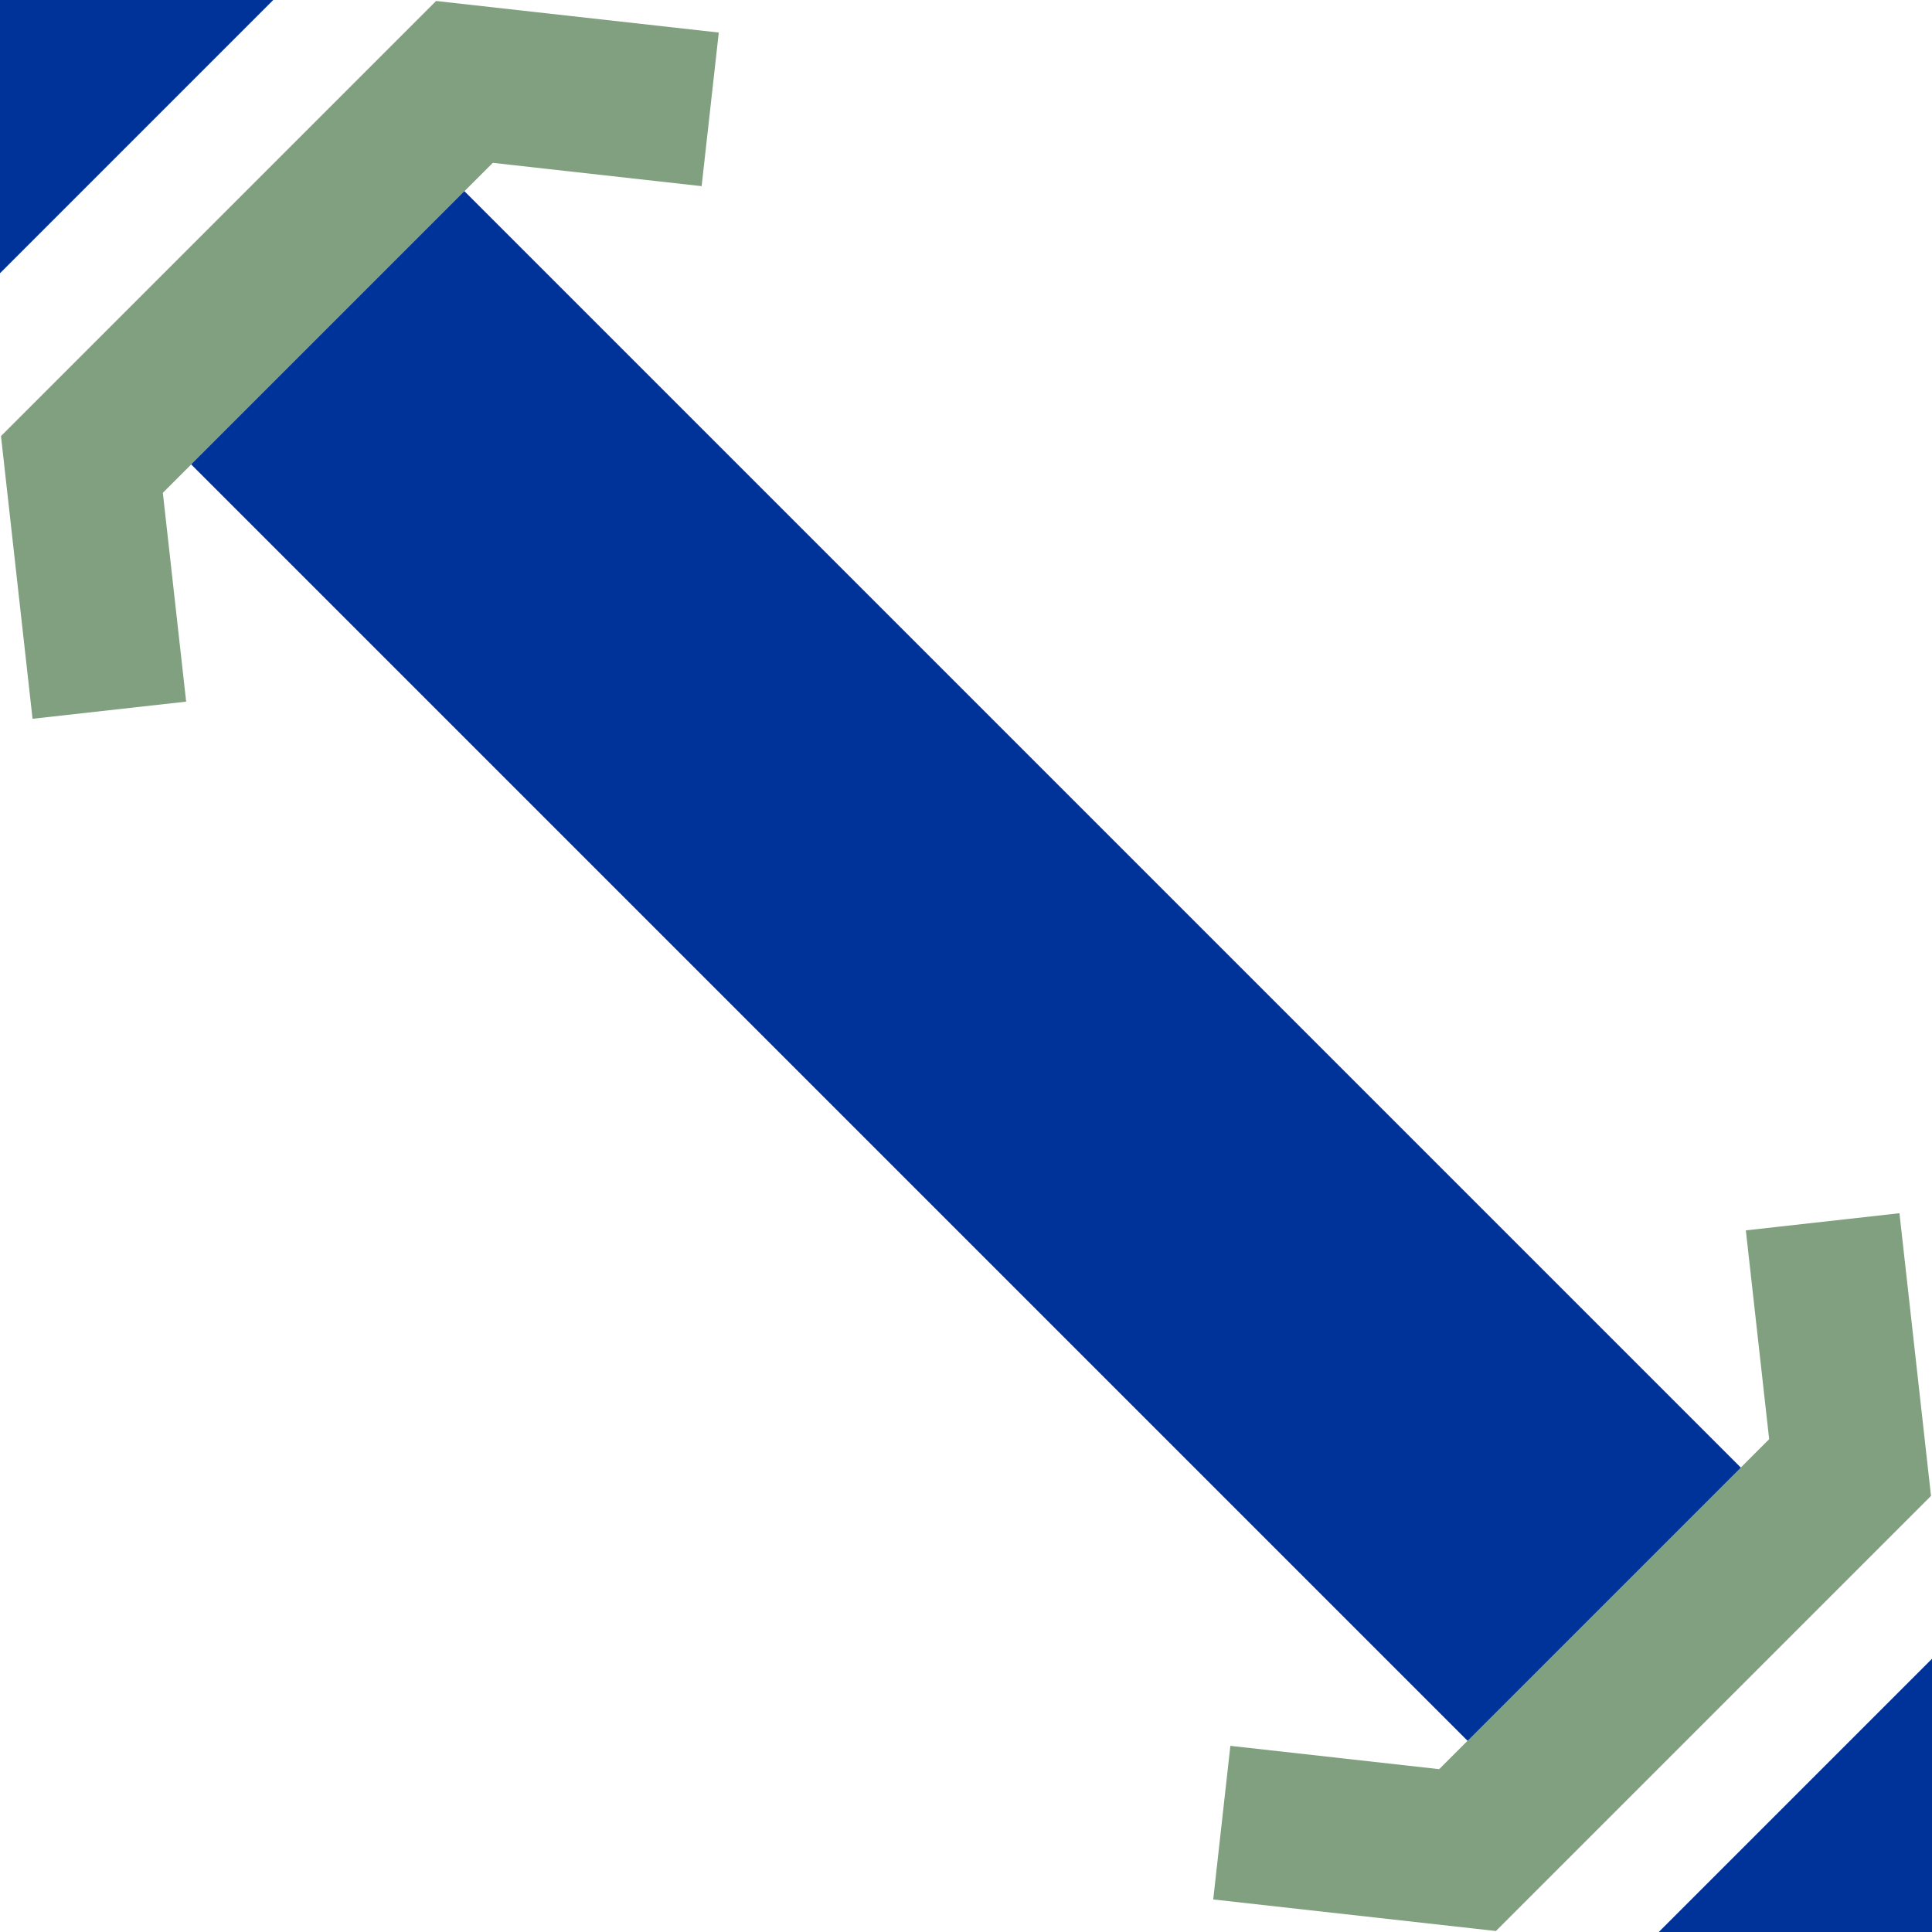
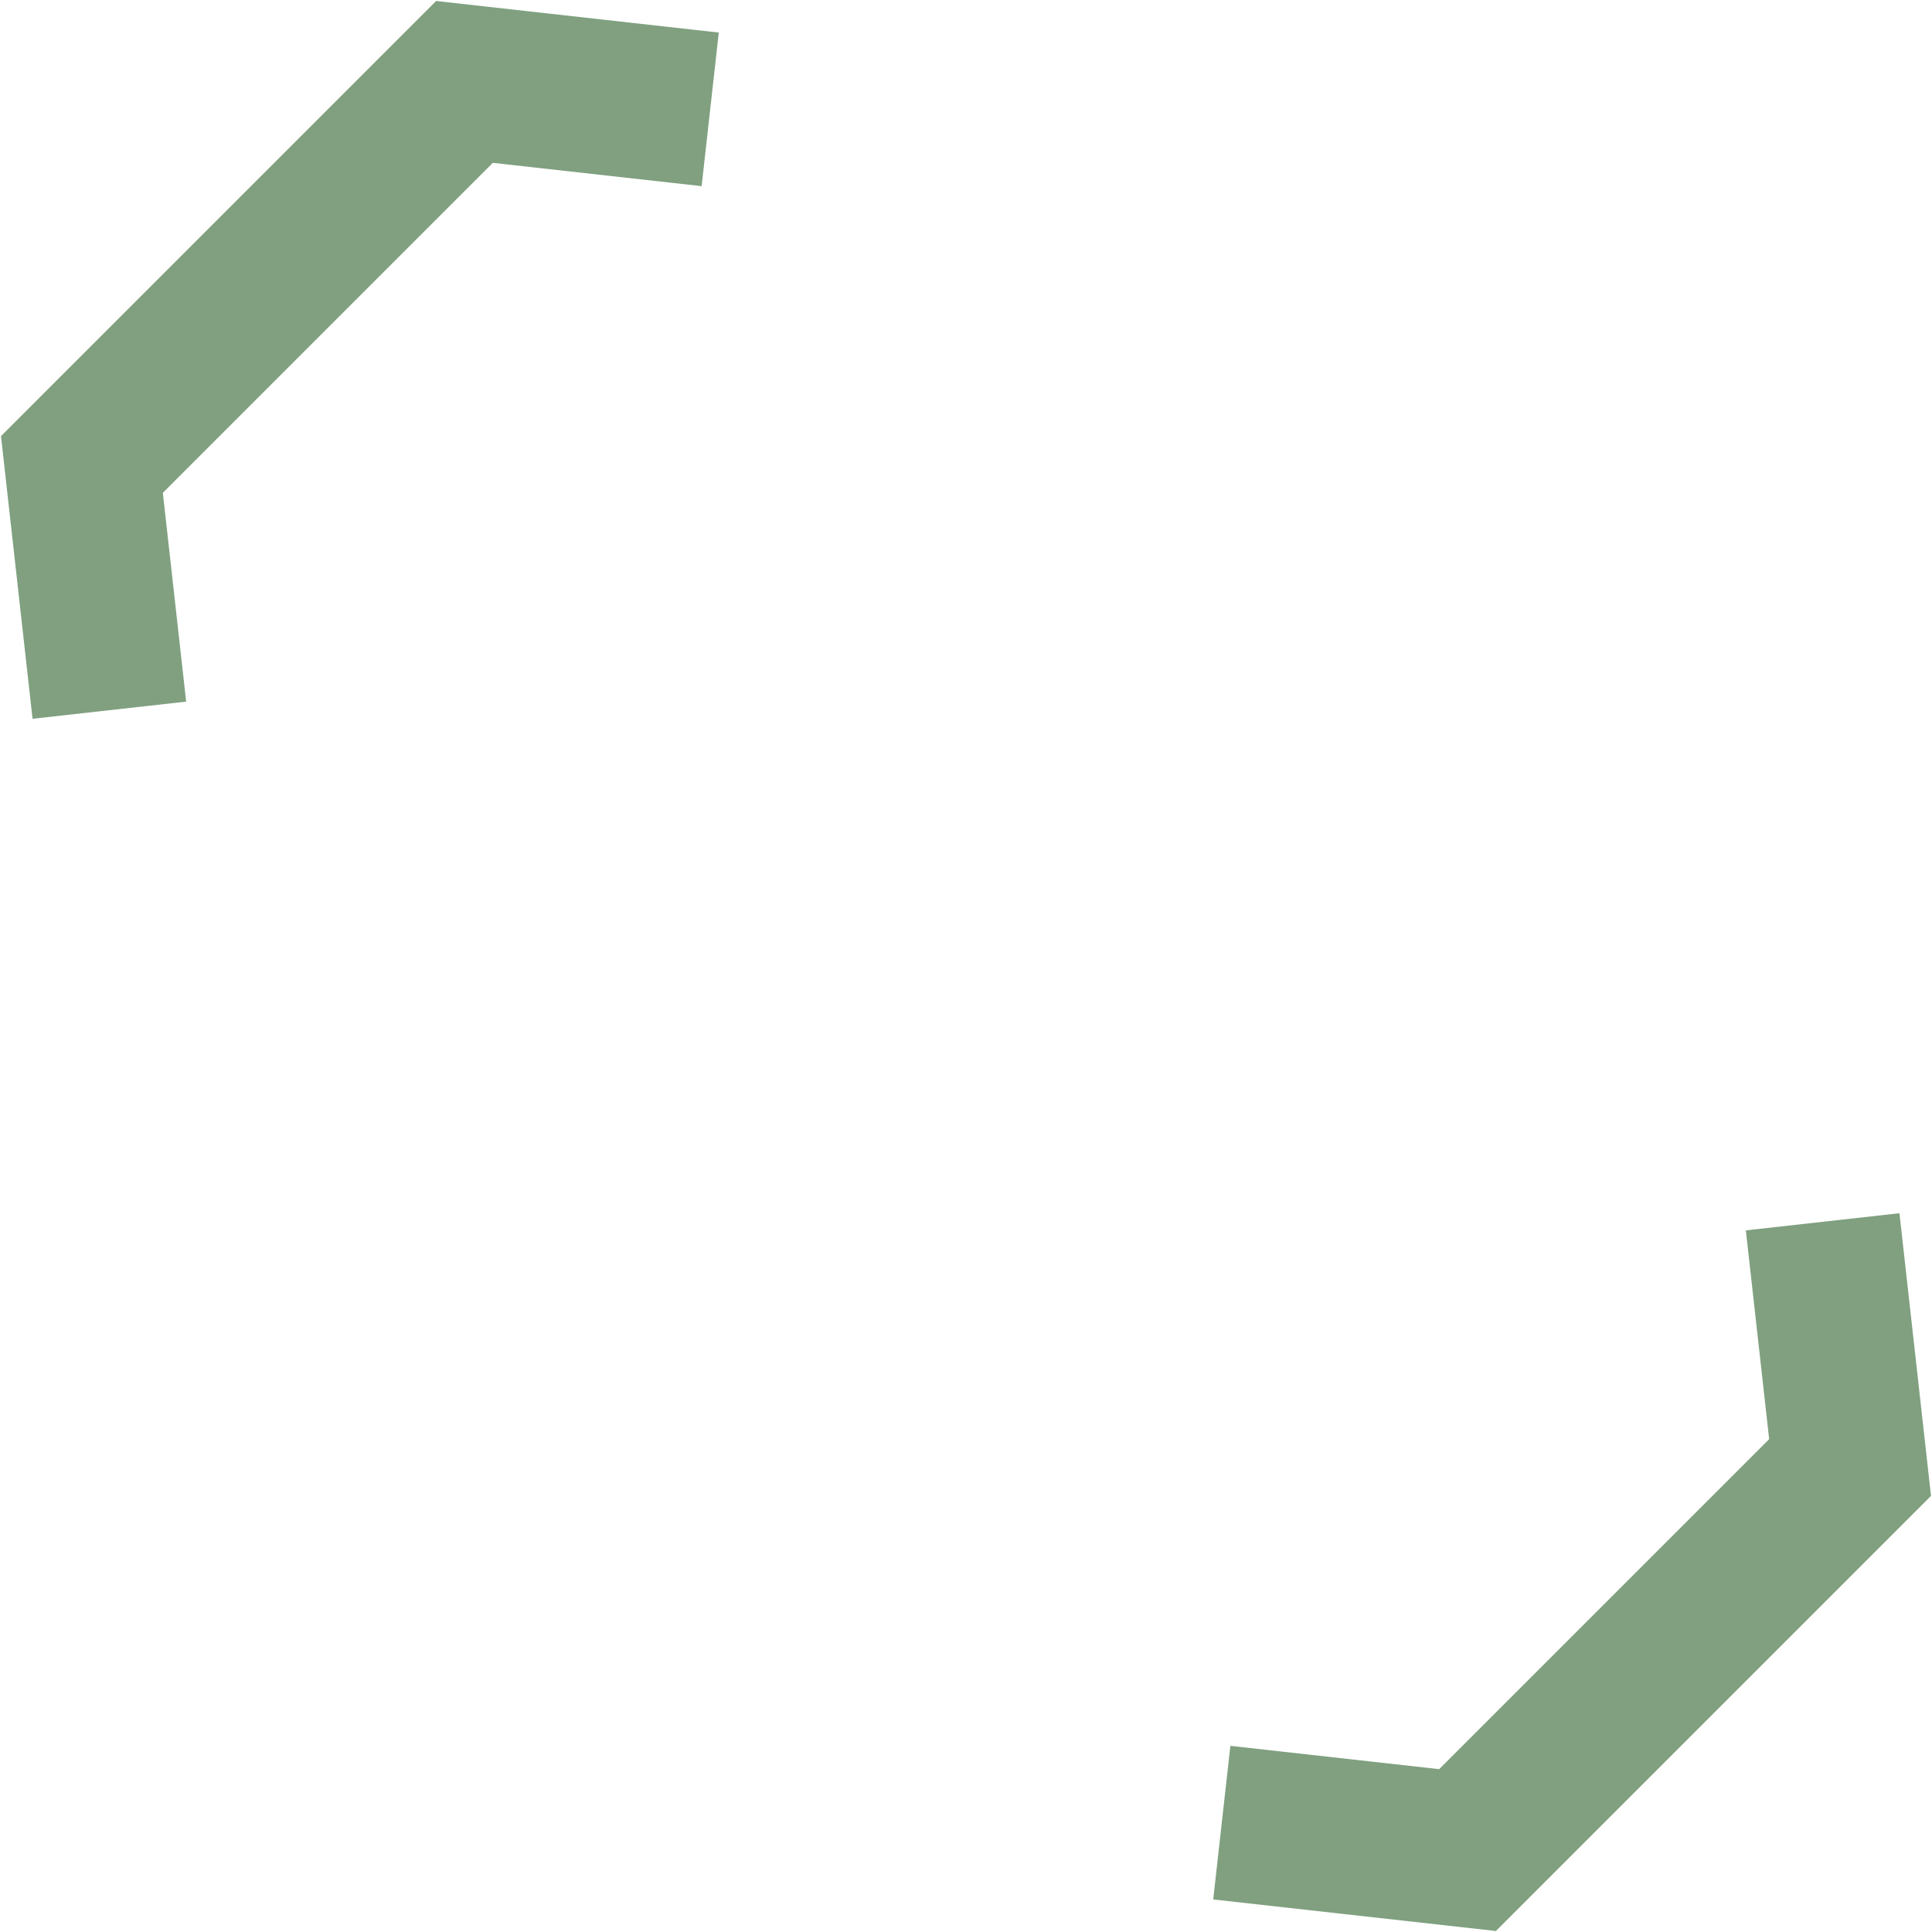
<svg xmlns="http://www.w3.org/2000/svg" width="500" height="500">
  <title>uSTR2u+4u</title>
  <g fill="none">
-     <path stroke="#003399" d="m 460,540 80,-80 M -40,40 40,-40 M 75,75 425,425" stroke-width="100" />
    <path stroke="#80A080" d="M 28.3,183.8 21.2,120.2 120.2,21.2 183.8,28.3 M 316.2,471.7 379.8,478.8 478.8,379.8 471.7,316.2" stroke-width="40" />
  </g>
</svg>